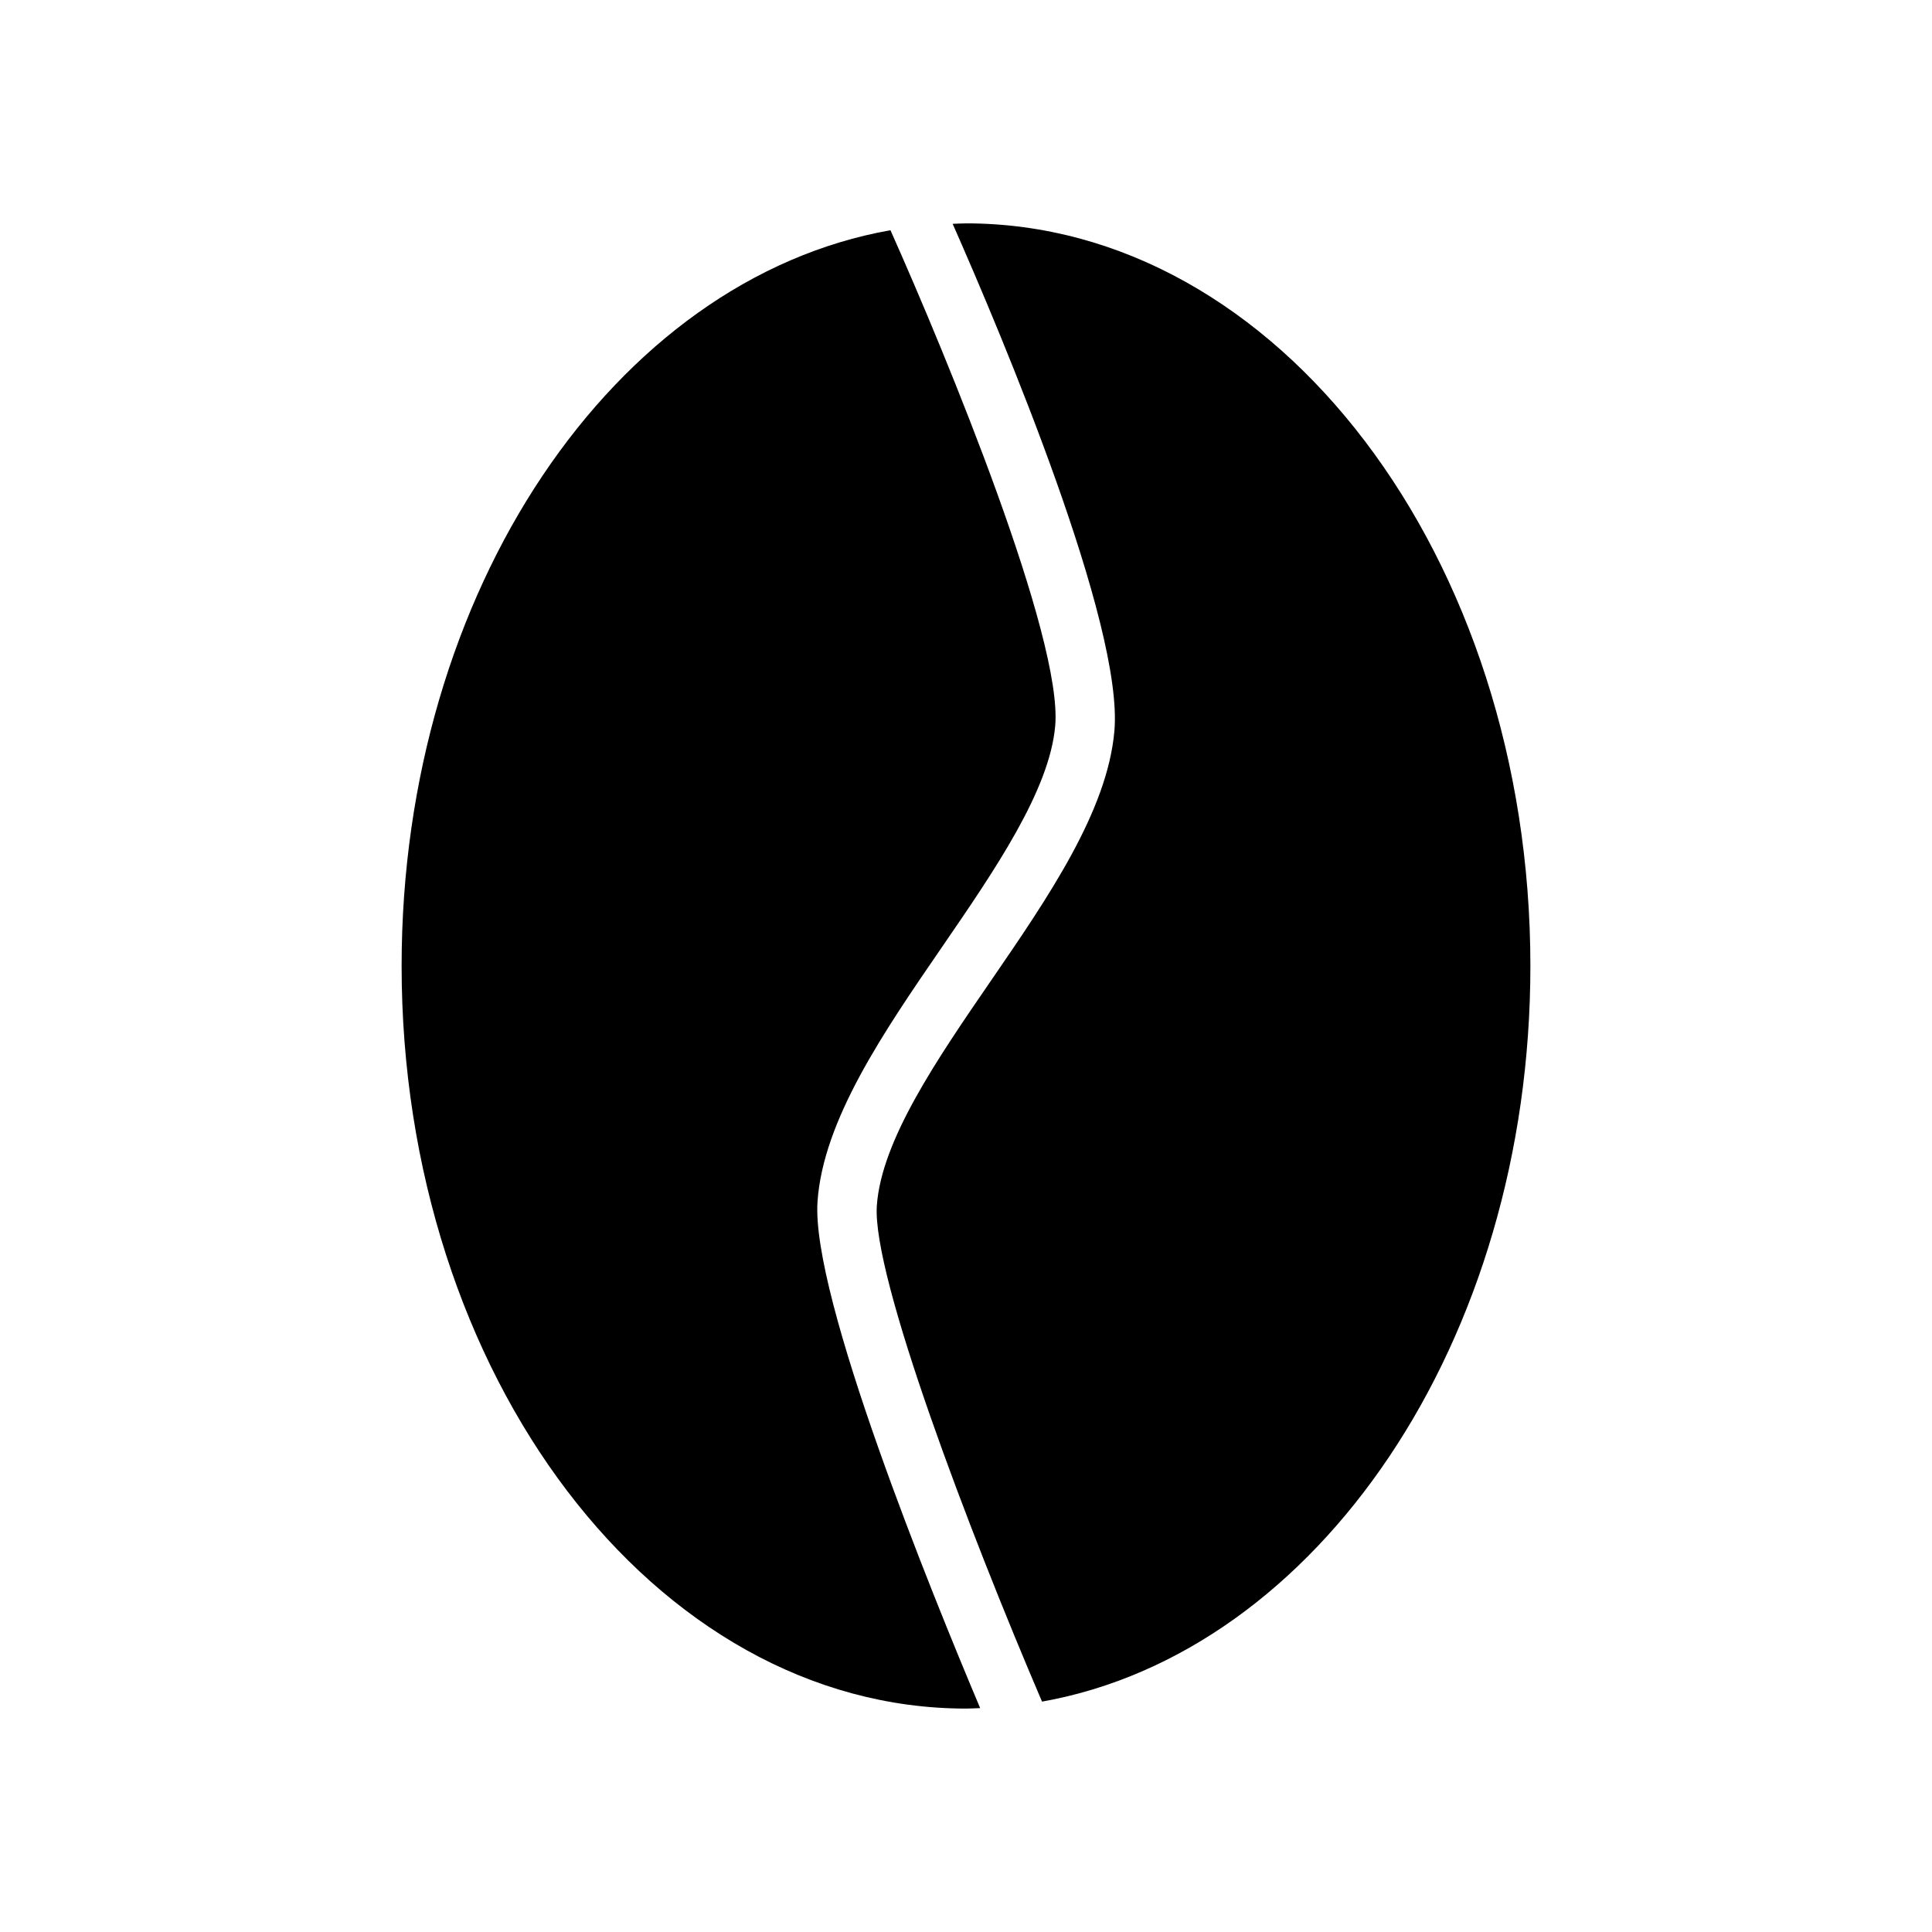
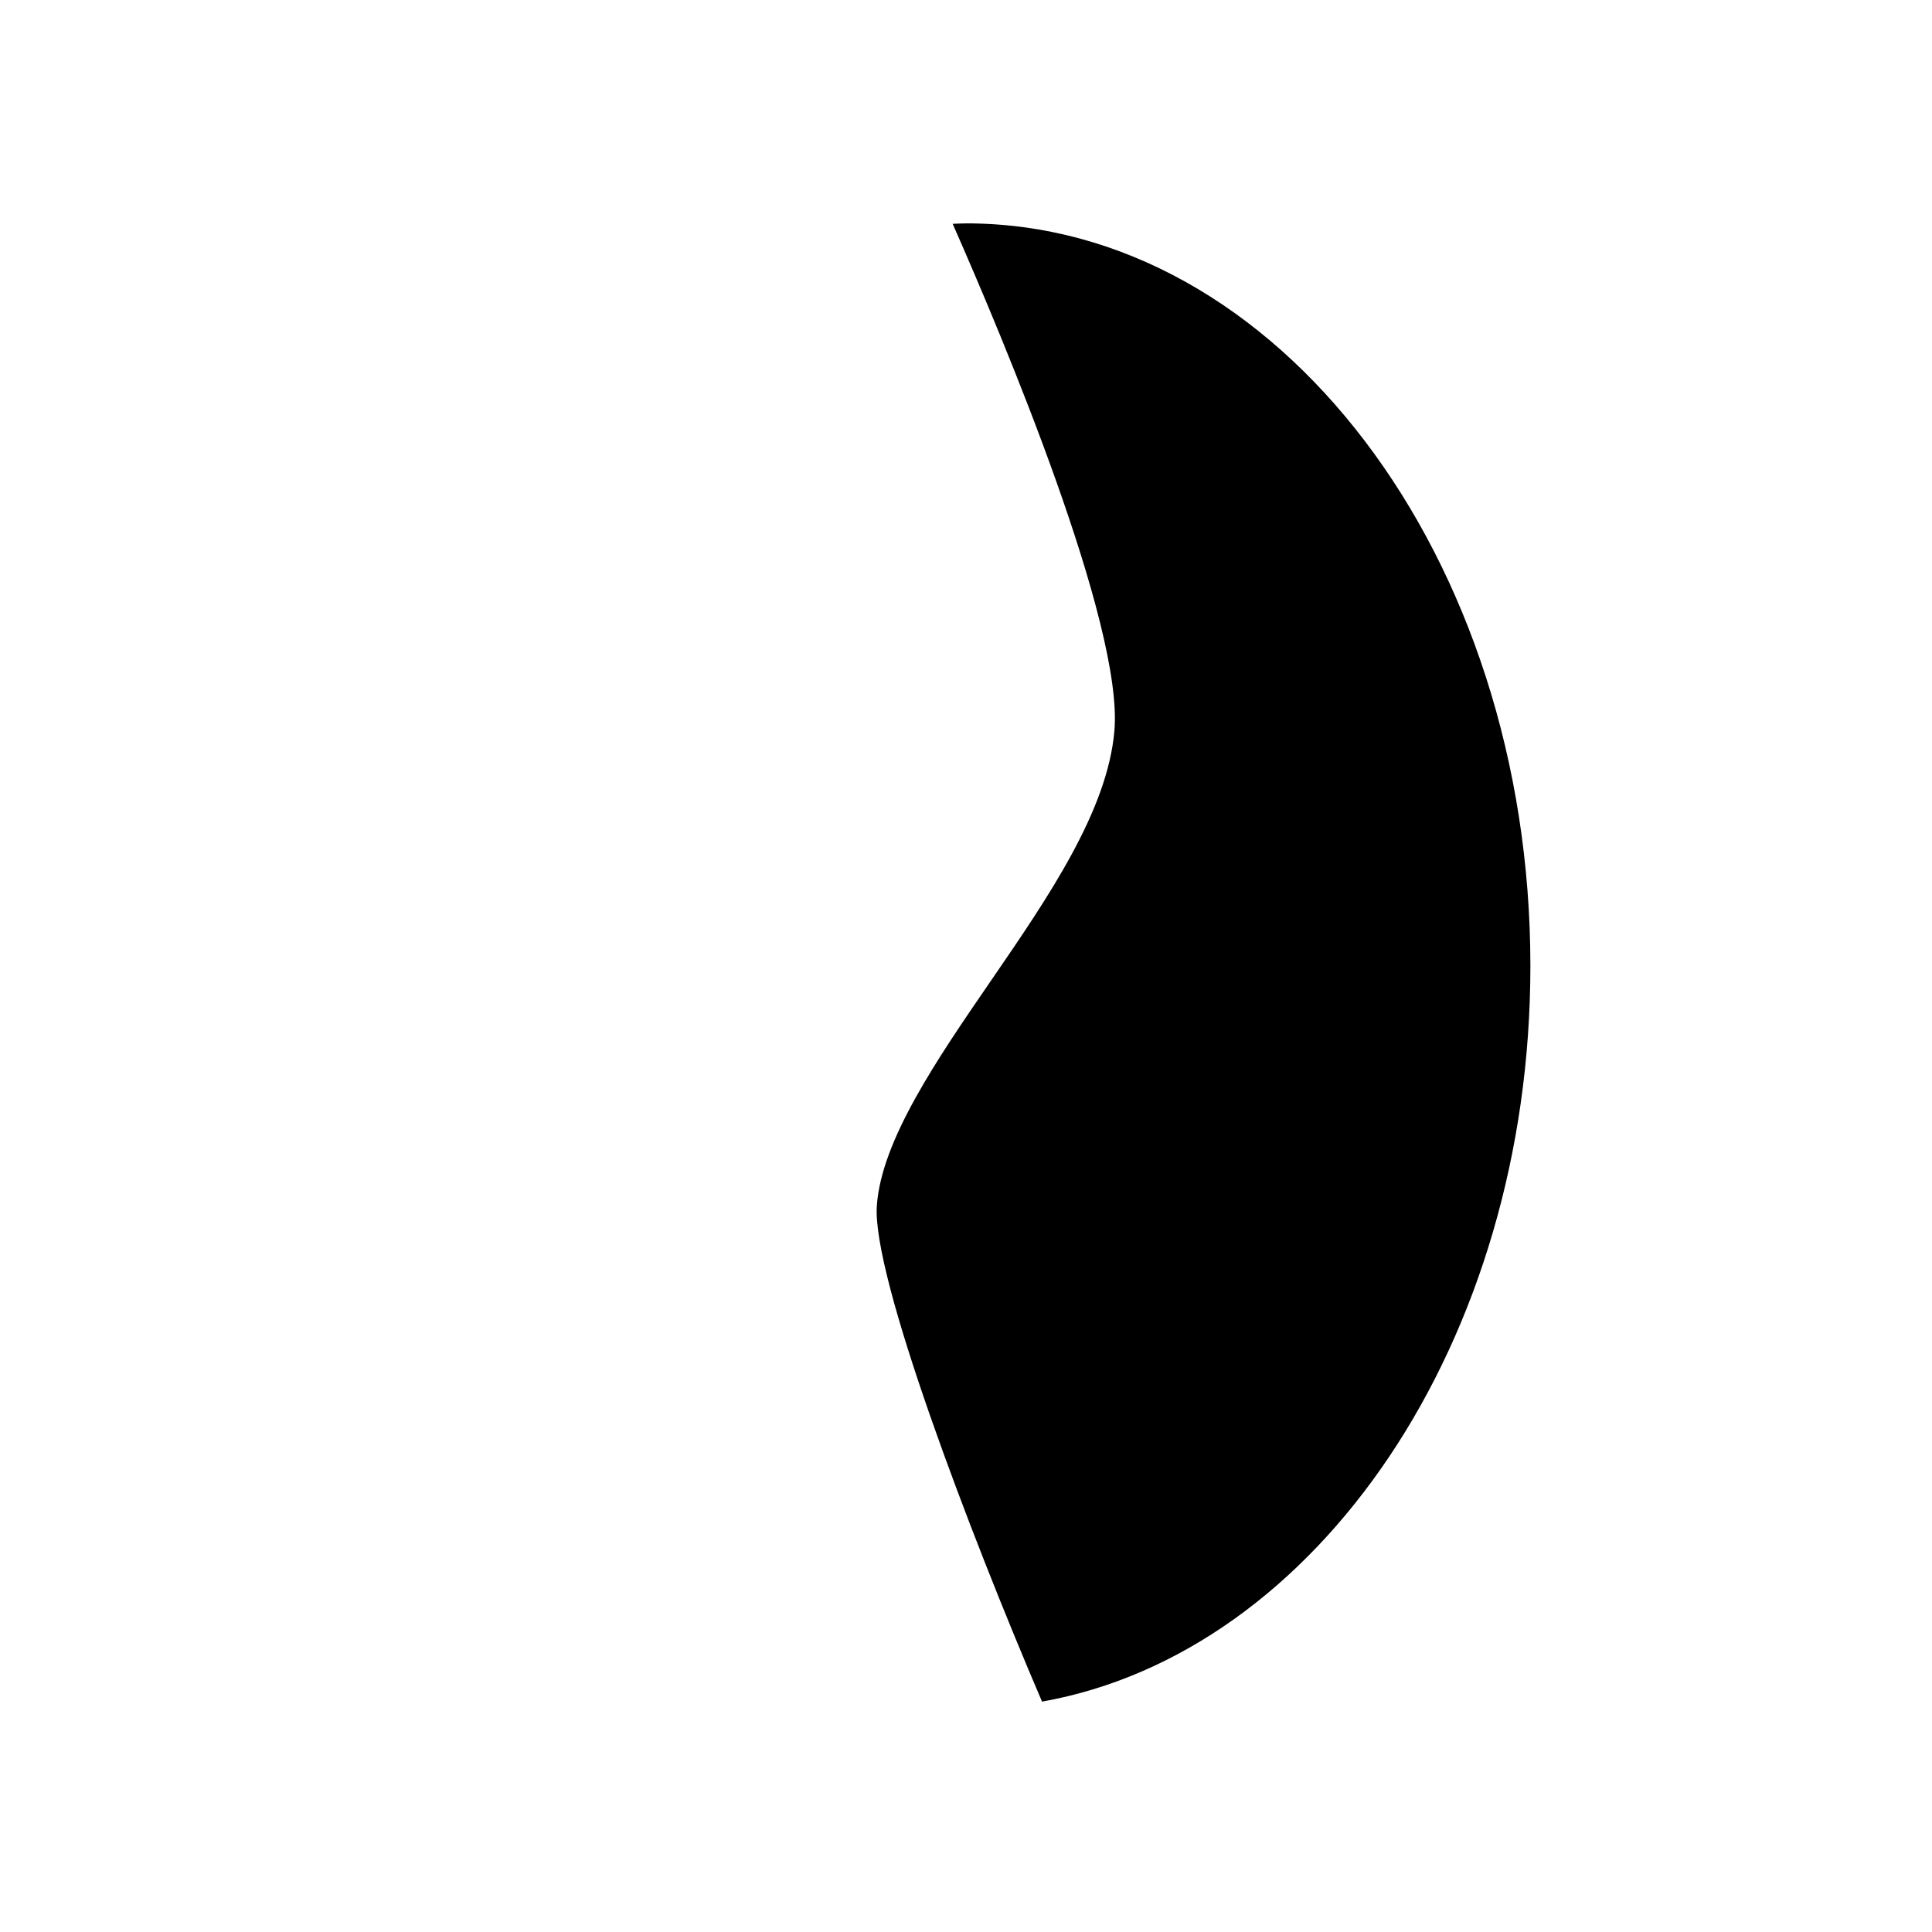
<svg xmlns="http://www.w3.org/2000/svg" fill="#000000" width="800px" height="800px" version="1.1" viewBox="144 144 512 512">
  <g>
-     <path d="m360.65 462.42c1.512-21.609 17.492-44.871 32.938-67.367 14.043-20.453 28.566-41.605 30.055-58.711 2.016-23.223-28.52-97.402-43.66-131.33-73.031 12.91-129.55 95.402-129.55 194.98 0 108.52 67.094 196.8 149.57 196.8 1.258 0 2.504-0.086 3.754-0.125-12.863-30.453-44.855-109.09-43.102-134.25z" />
    <path d="m400 203.2c-1.18 0-2.356 0.078-3.535 0.117 13.219 29.938 45.32 106.16 42.863 134.38-1.844 21.238-17.555 44.121-32.754 66.258-14.258 20.758-28.992 42.227-30.203 59.559-1.309 18.625 24.48 86.371 43.777 131.43 72.969-12.969 129.42-95.414 129.42-194.95 0-108.52-67.094-196.8-149.57-196.8z" />
  </g>
</svg>